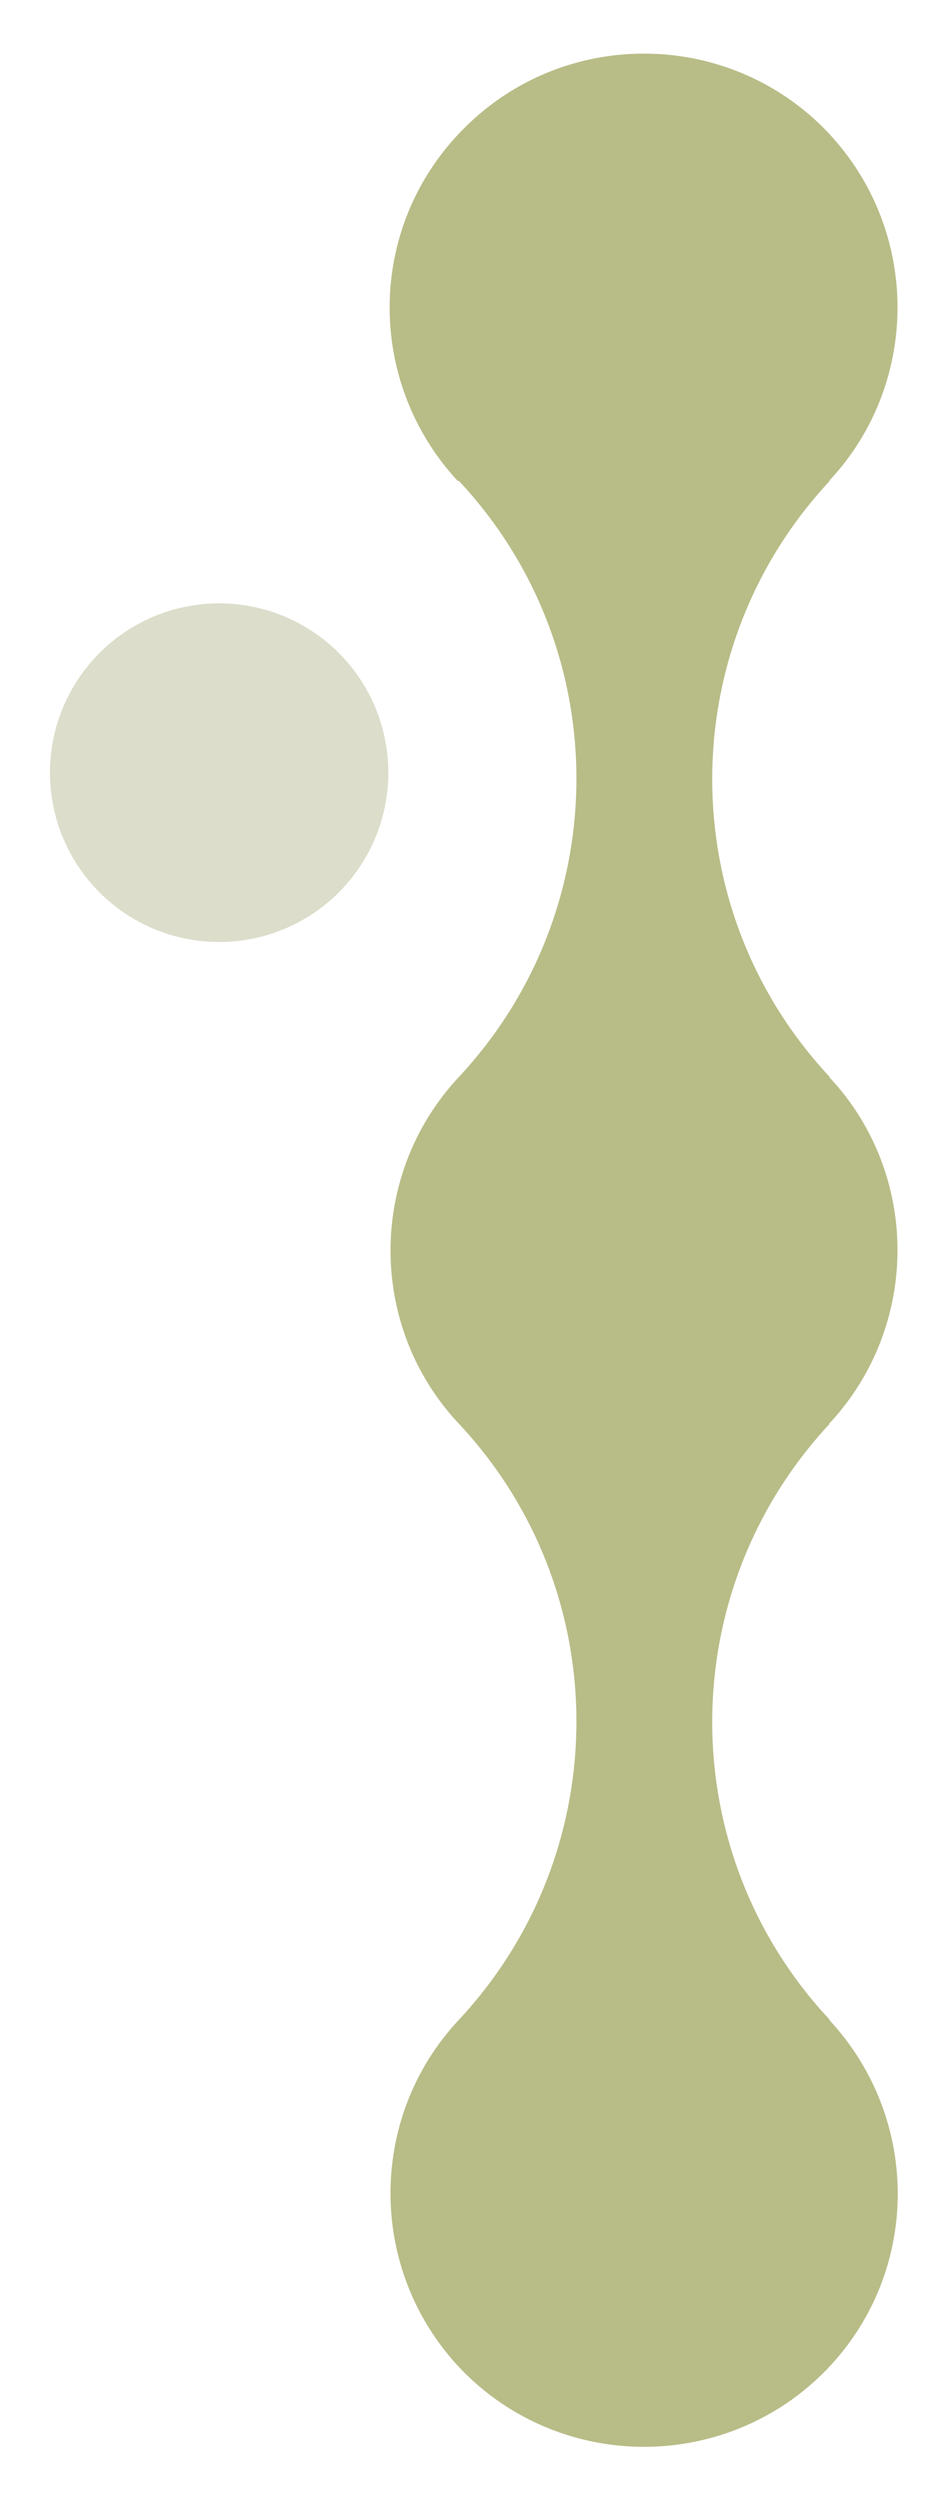
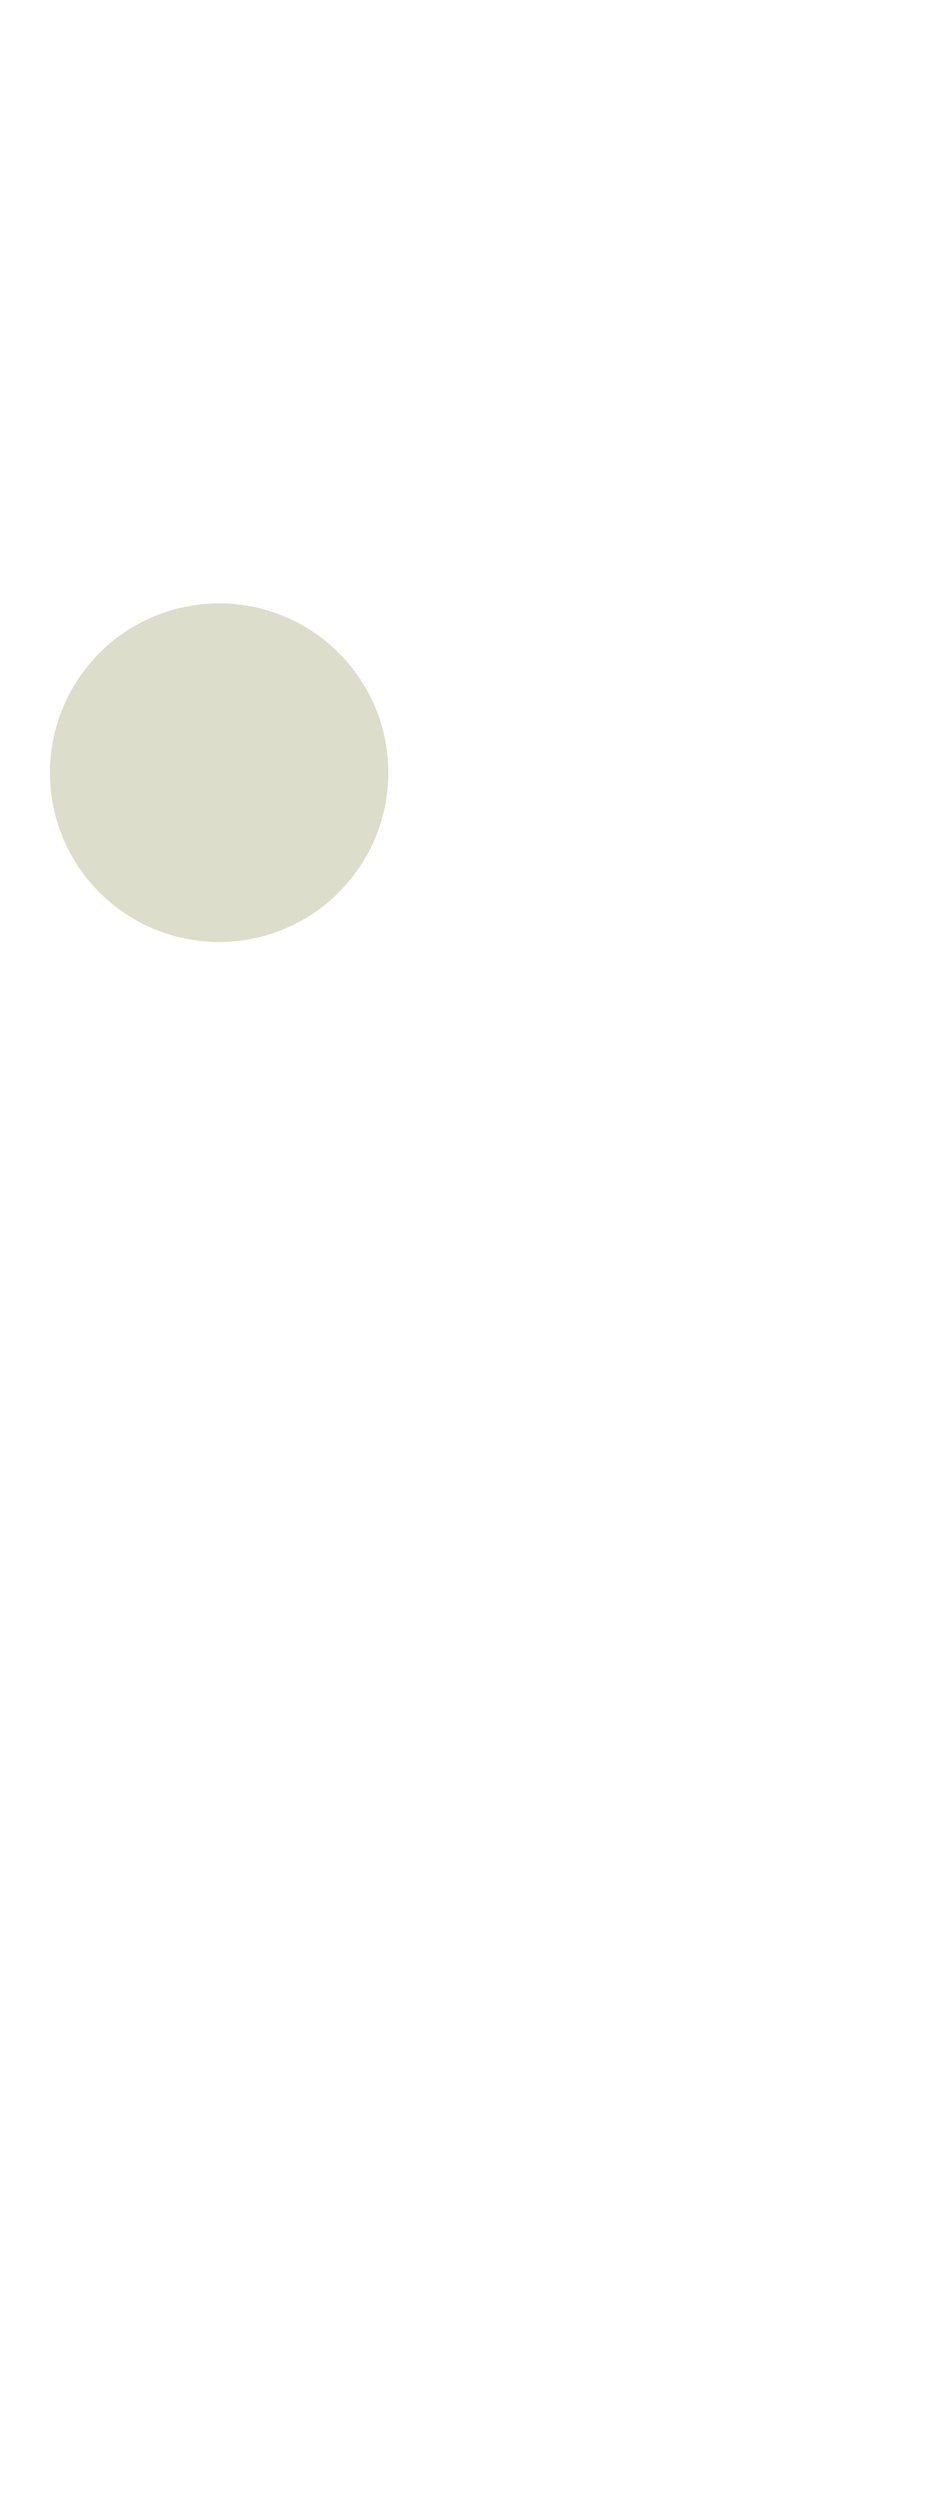
<svg xmlns="http://www.w3.org/2000/svg" width="53.6mm" height="141.1mm" version="1.1" viewBox="0 0 152 400">
  <defs>
    <style>
      .cls-1 {
        fill: #dcddca;
      }

      .cls-2 {
        fill: #b8bc86;
      }
    </style>
  </defs>
  <g>
    <g id="a">
-       <path class="cls-2" d="M73.5,76.9c25.1,26.8,25.1,68.5,0,95.4h0c-14.6,15.6-14.6,40,0,55.5h0c25.1,26.8,25.1,68.5,0,95.4h0c-14.9,15.9-14.6,40.9.9,56.5,15.9,15.8,41.6,15.8,57.5,0,15.6-15.6,15.8-40.5.9-56.5h.1c-25.1-26.8-25.1-68.5,0-95.4h-.1c14.6-15.6,14.6-40,0-55.5h.1c-25.1-26.8-25.1-68.5,0-95.4h-.1c14.9-15.9,14.6-40.9-.9-56.5-15.8-15.8-41.6-15.9-57.5,0-15.7,15.6-15.9,40.5-1.1,56.5h0Z" />
      <circle class="cls-1" cx="35.1" cy="123.6" r="27.1" />
    </g>
  </g>
</svg>